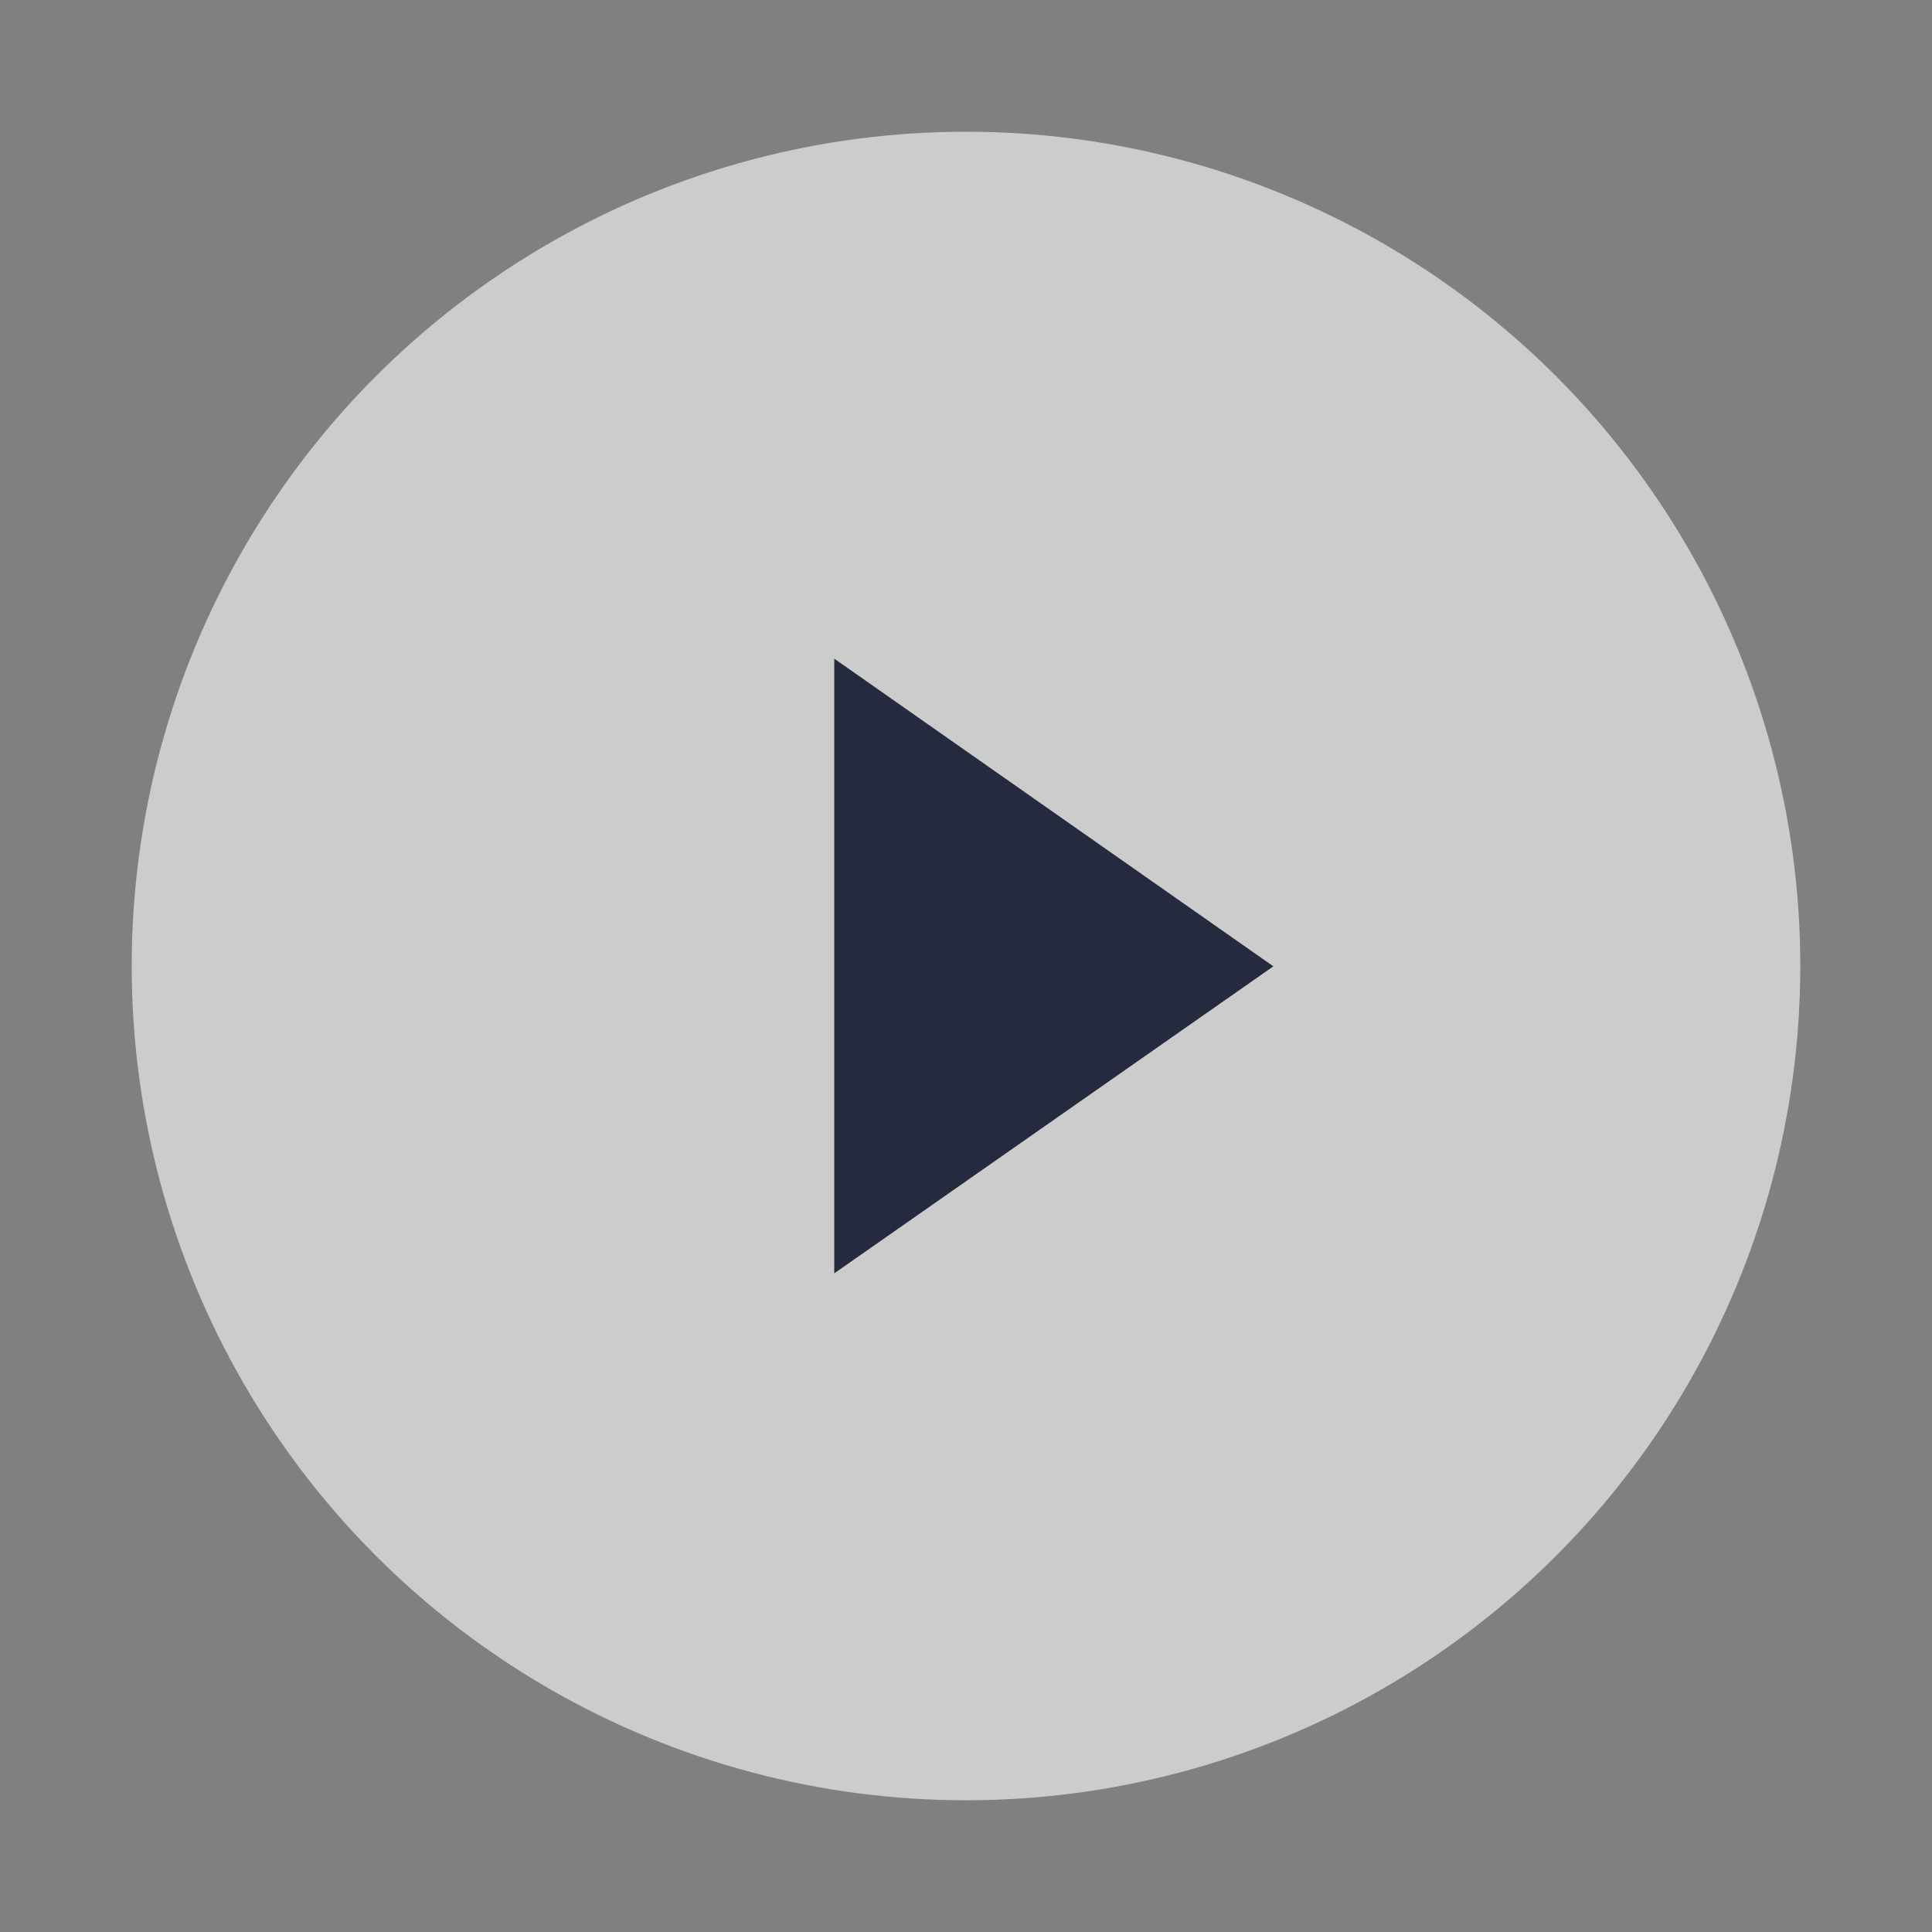
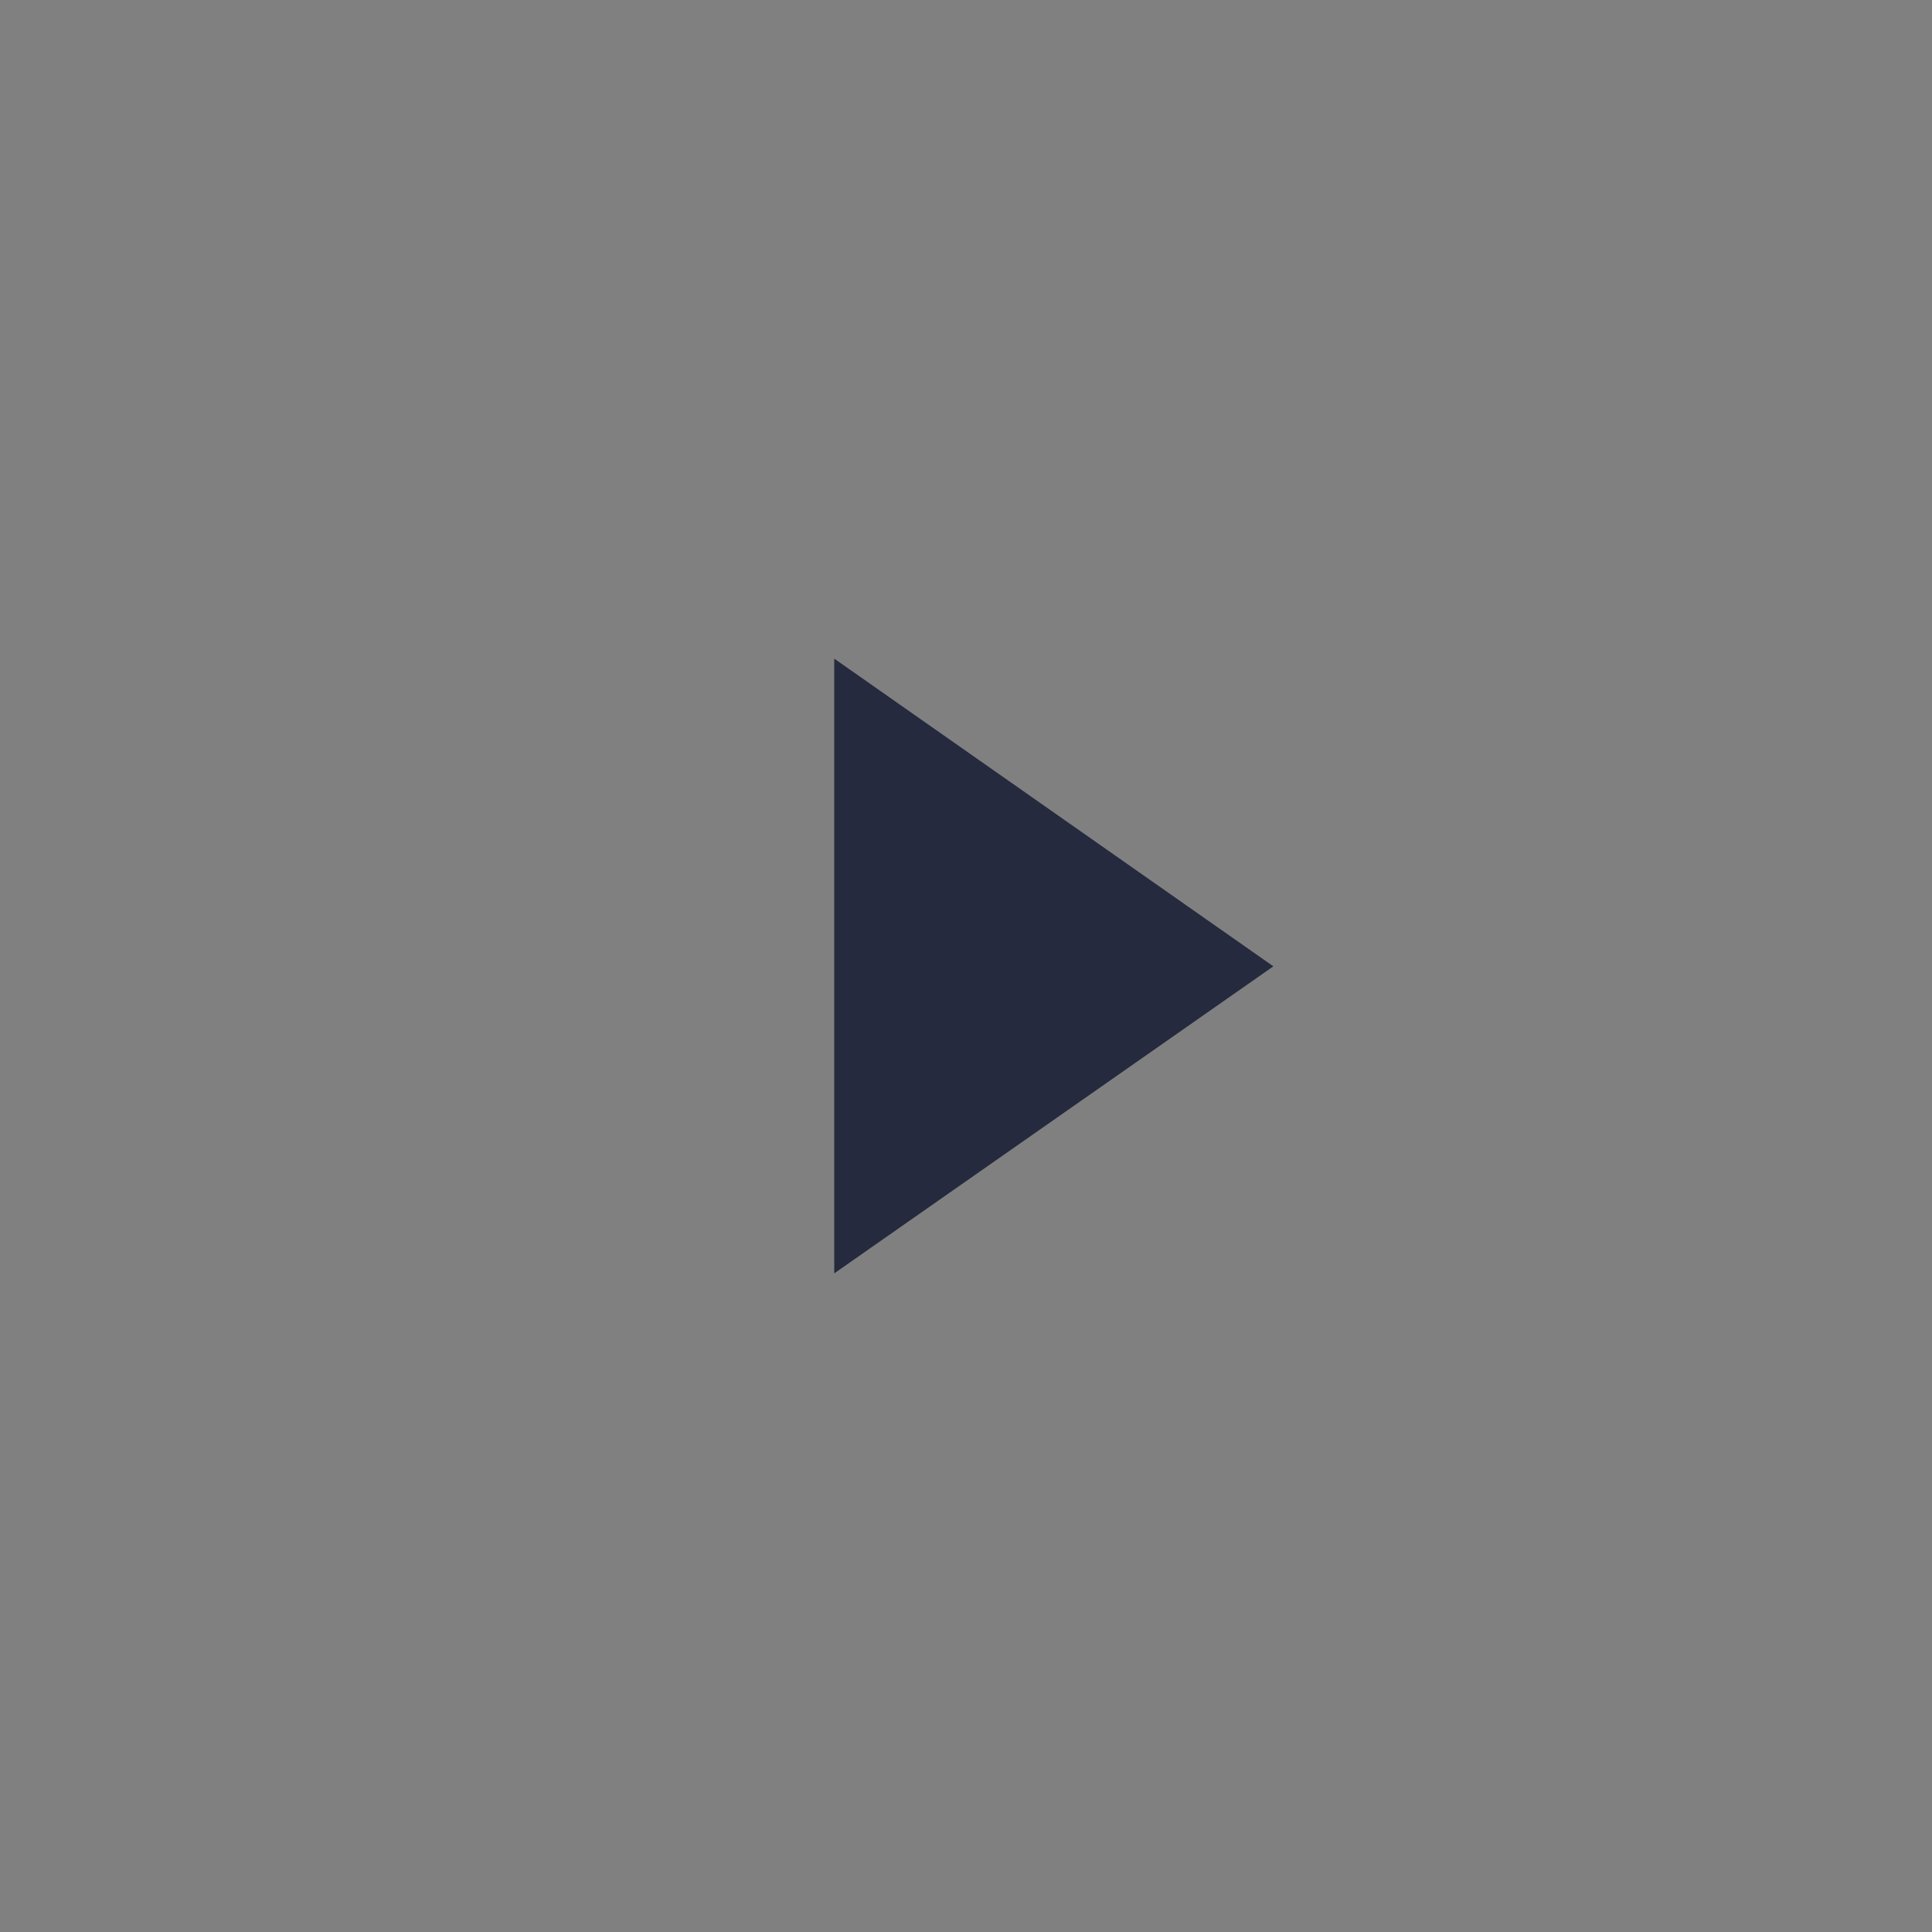
<svg xmlns="http://www.w3.org/2000/svg" width="46" height="46" viewBox="0 0 46 46" fill="none">
  <rect x="0" y="0" width="46" height="46" fill="#808080" stroke="none" />
-   <circle cx="23" cy="23" r="19.864" fill="white" fill-opacity="0.6" />
  <path fill-rule="evenodd" clip-rule="evenodd" d="M19.863 30.318V15.682L30.318 23.008L19.863 30.318Z" fill="#252A3E" />
</svg>